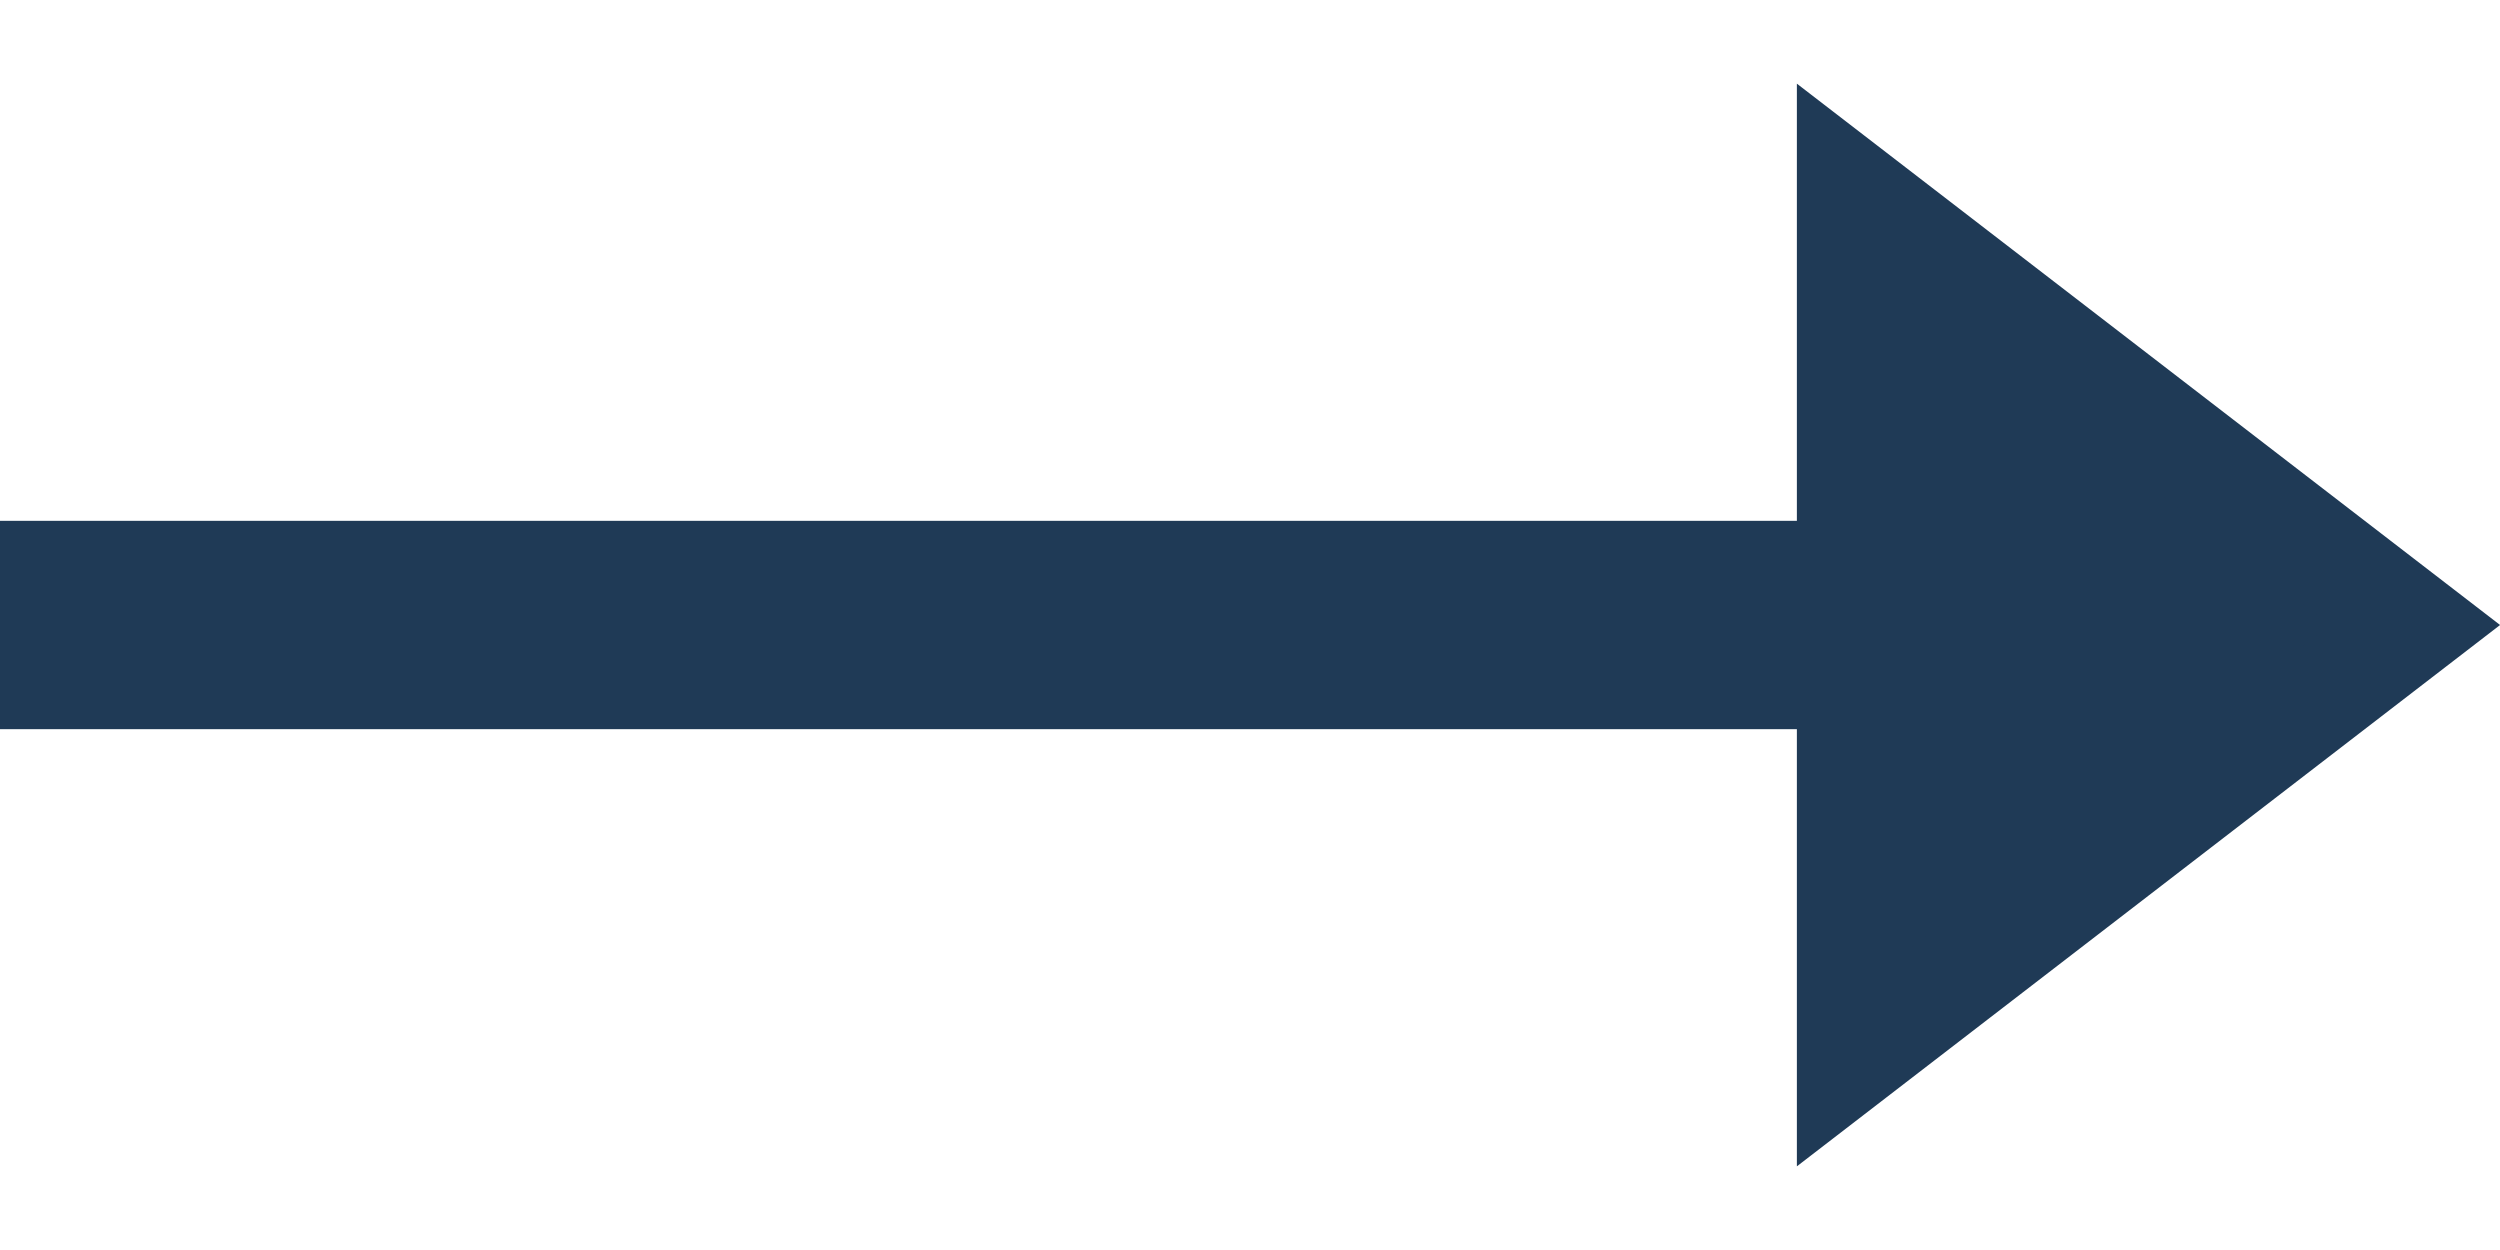
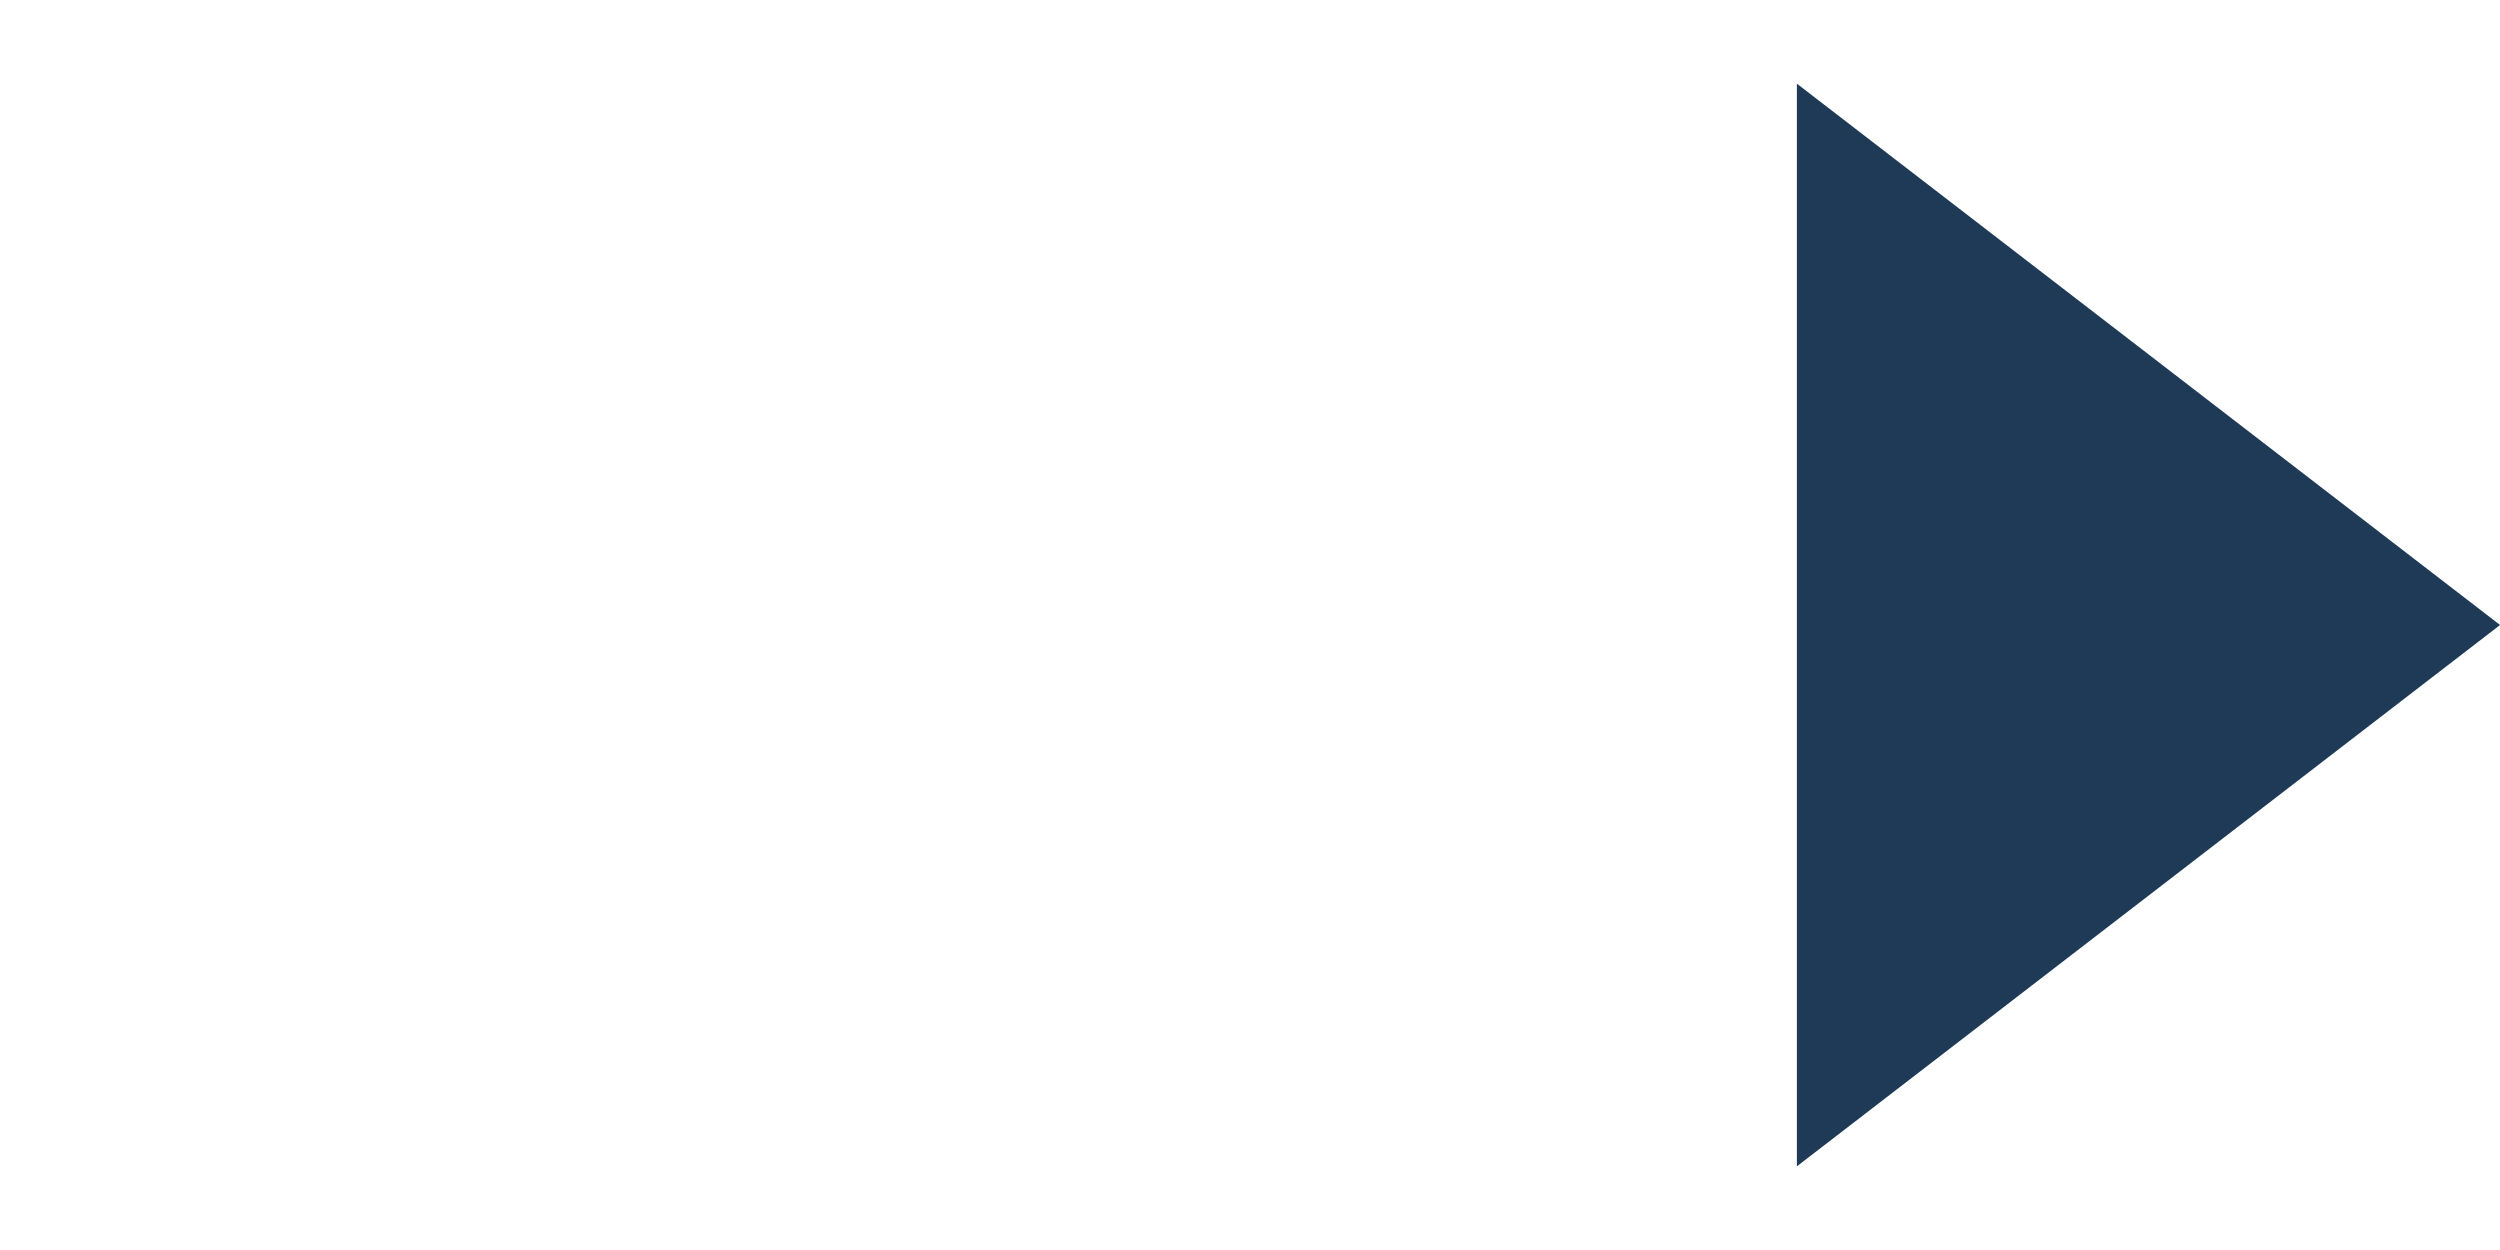
<svg xmlns="http://www.w3.org/2000/svg" width="24" height="12" viewBox="0 0 24 12" fill="none">
-   <line y1="6" x2="18" y2="6" stroke="#1F3A56" stroke-width="2" />
  <path d="M17.75 10.181L17.75 1.819L23.181 6L17.75 10.181Z" fill="#1F3A56" stroke="#1F3A56" />
</svg>